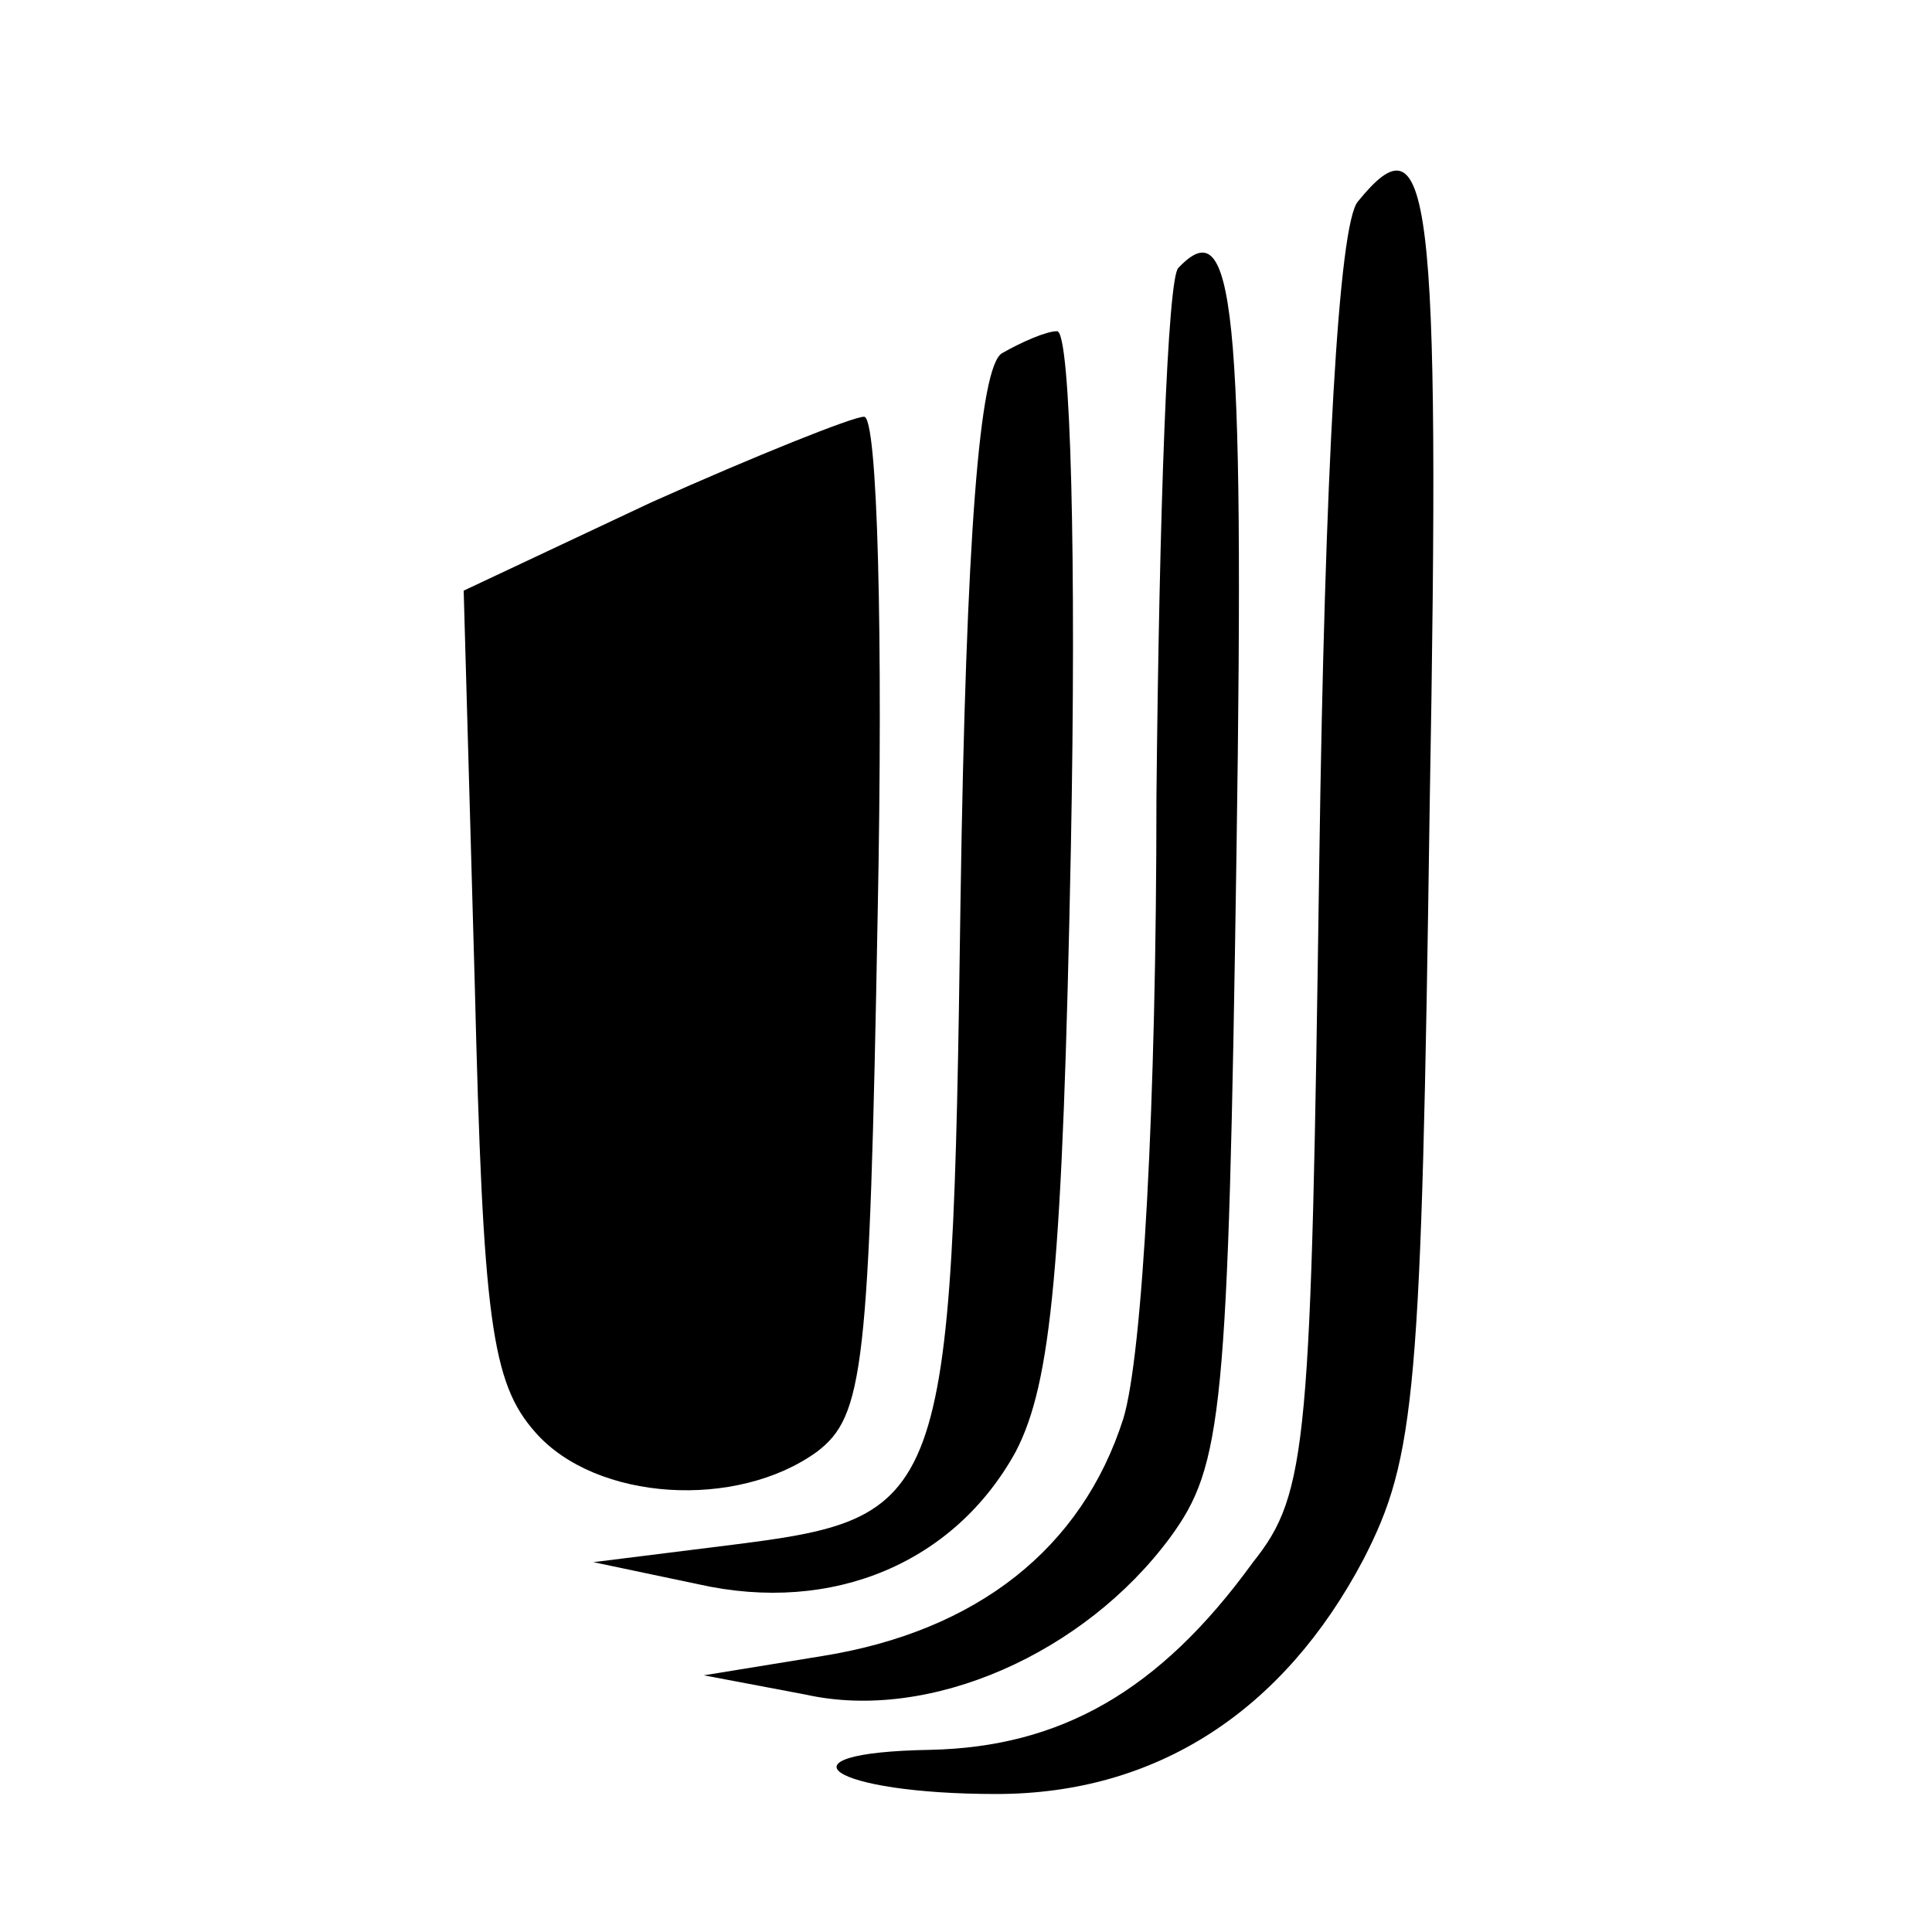
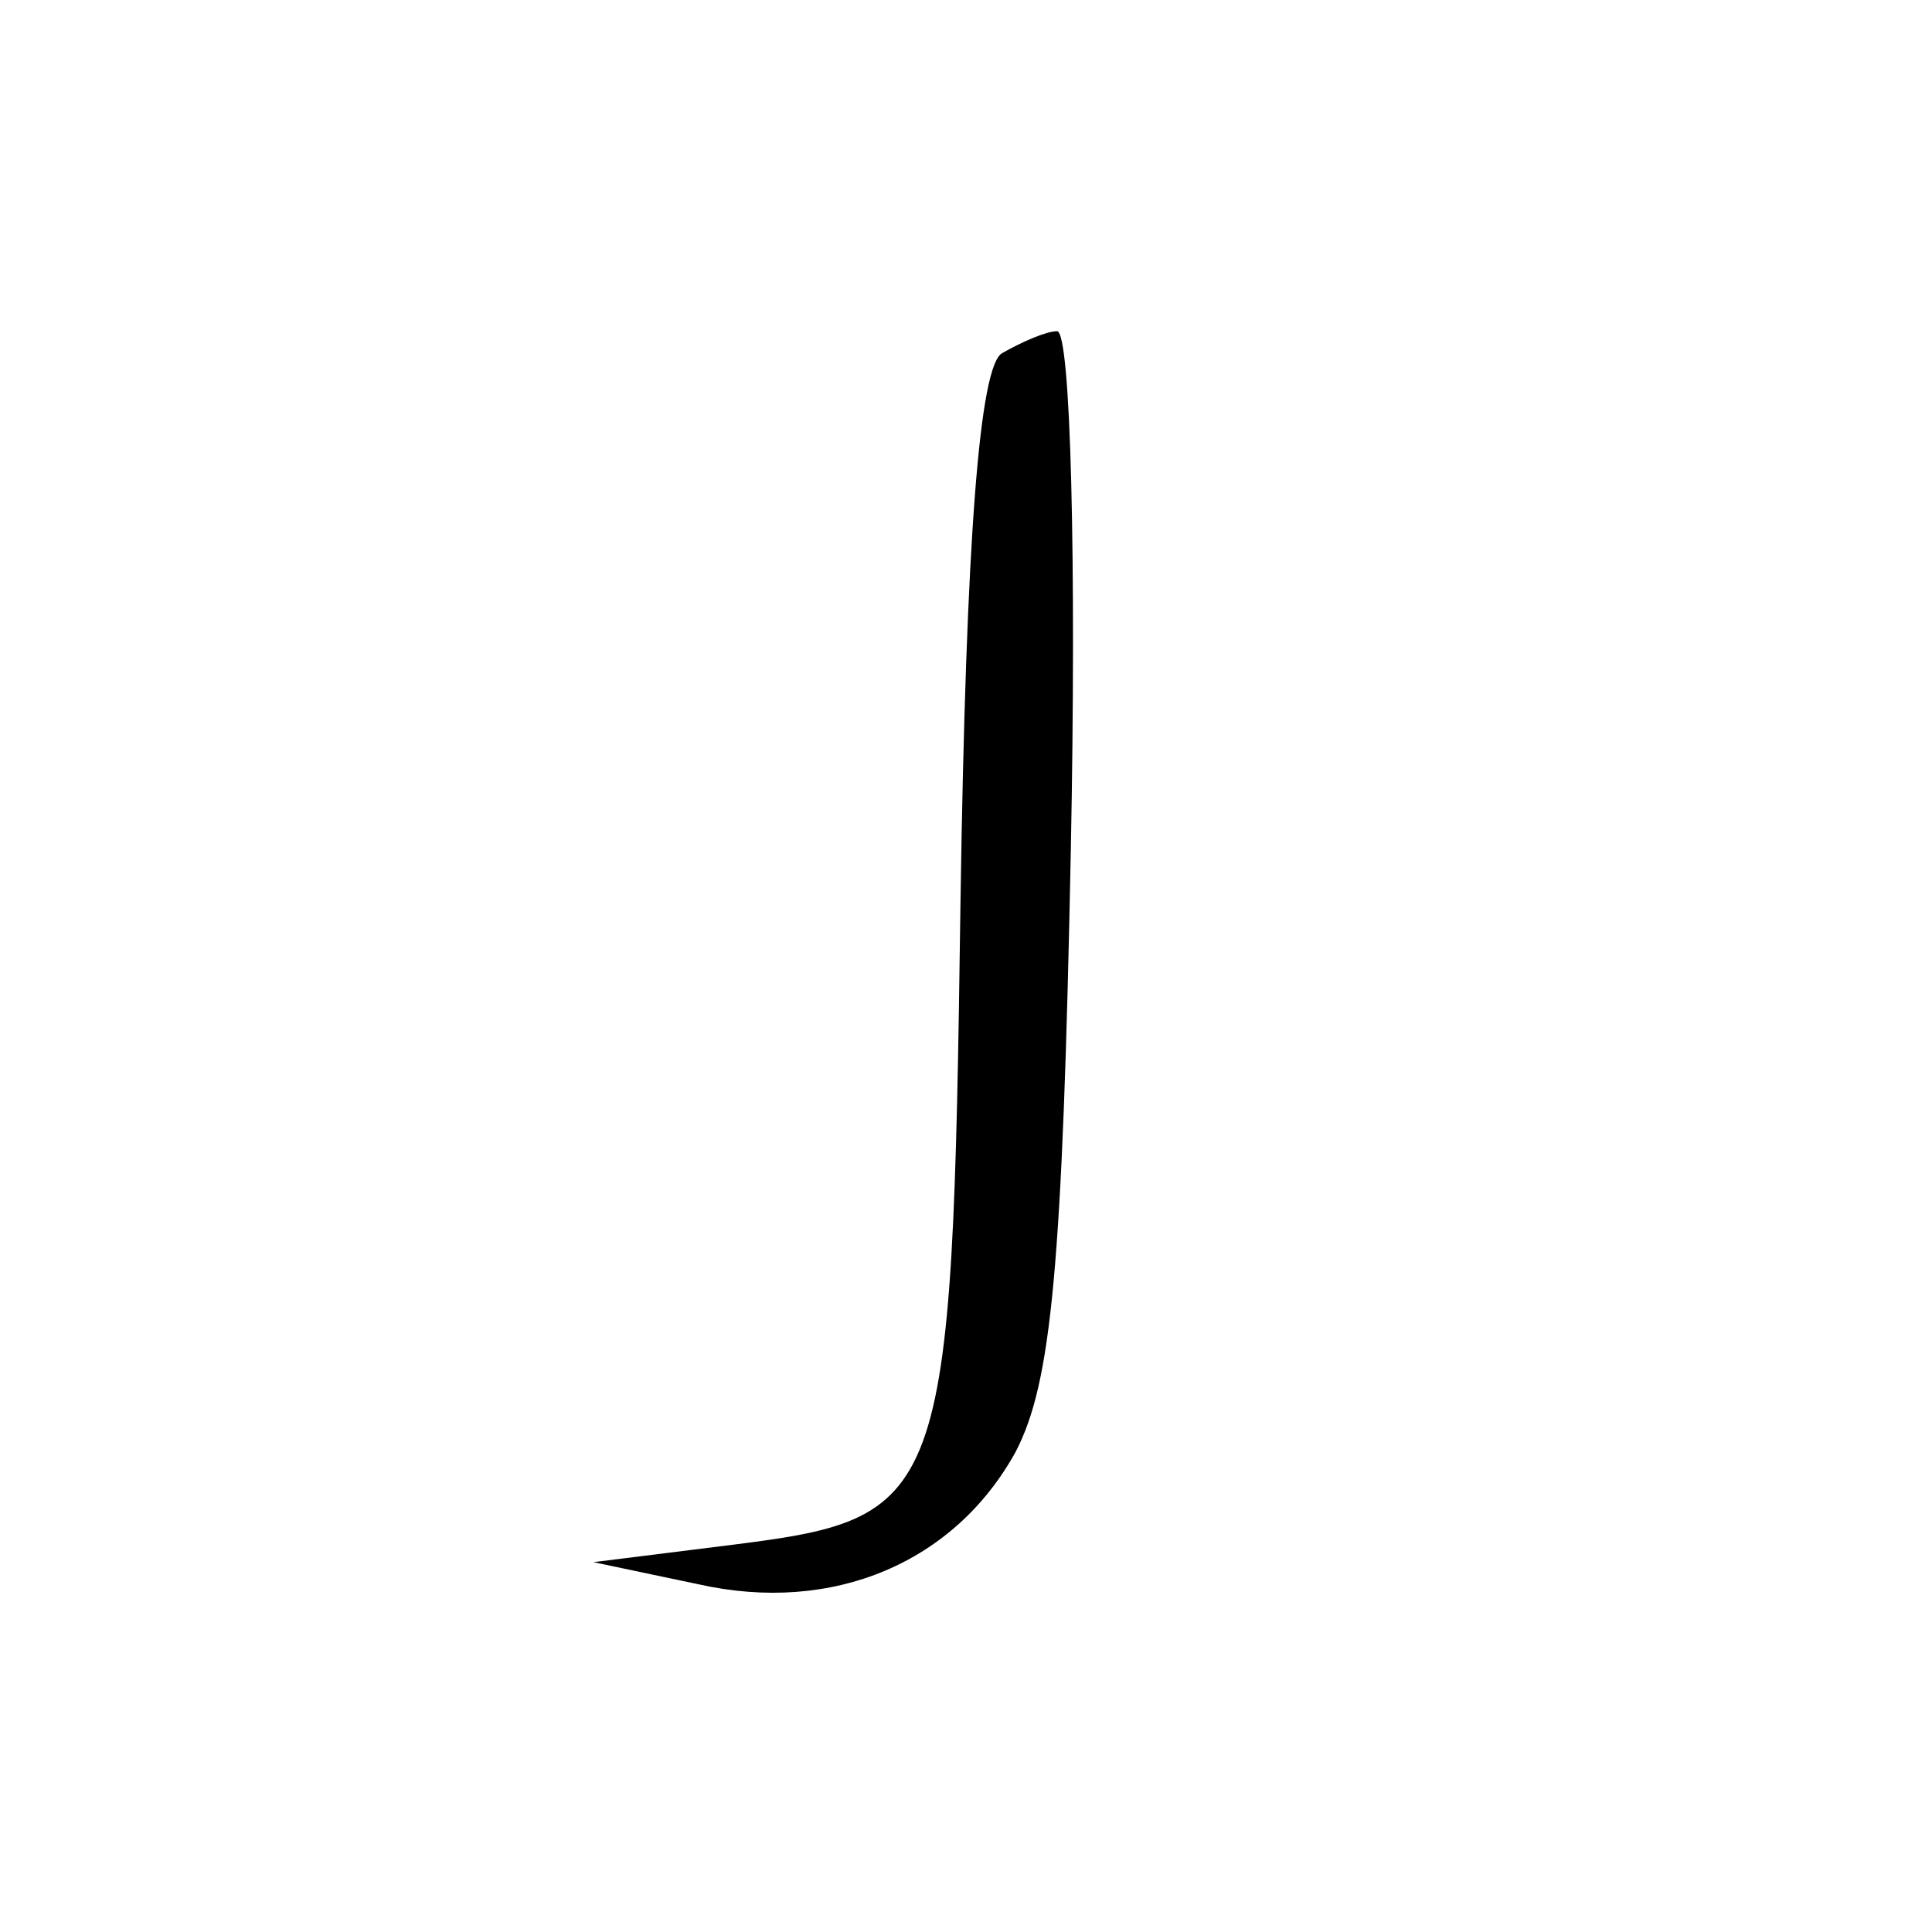
<svg xmlns="http://www.w3.org/2000/svg" version="1.0" width="70pt" height="70pt" viewBox="0 0 70 70" preserveAspectRatio="xMidYMid meet">
  <g transform="translate(0,70) scale(0.1,-0.1)" fill="#000000" stroke="none">
-     <path d="M492 627 c-7 -8 -12 -98 -14 -239 -3 -211 -4 -229 -24 -254 -34 -47 -70 -67 -117 -68 -58 -1 -36 -16 24 -16 58 0 104 30 133 85 19 37 21 60 24 273 4 225 0 251 -26 219z" />
-     <path d="M427 603 c-4 -3 -7 -90 -8 -192 0 -111 -5 -202 -12 -225 -15 -47 -53 -77 -109 -86 l-43 -7 37 -7 c45 -10 101 15 132 57 19 26 21 45 24 248 3 200 -1 233 -21 212z" />
    <path d="M363 572 c-8 -5 -13 -65 -15 -199 -3 -220 -5 -223 -85 -233 l-48 -6 38 -8 c49 -11 93 8 115 48 13 25 17 67 20 219 2 103 0 187 -5 187 -4 0 -13 -4 -20 -8z" />
-     <path d="M236 518 l-68 -32 4 -142 c3 -122 6 -145 22 -163 22 -25 73 -28 102 -7 17 13 19 30 22 195 2 100 0 181 -5 180 -4 0 -39 -14 -77 -31z" />
  </g>
</svg>